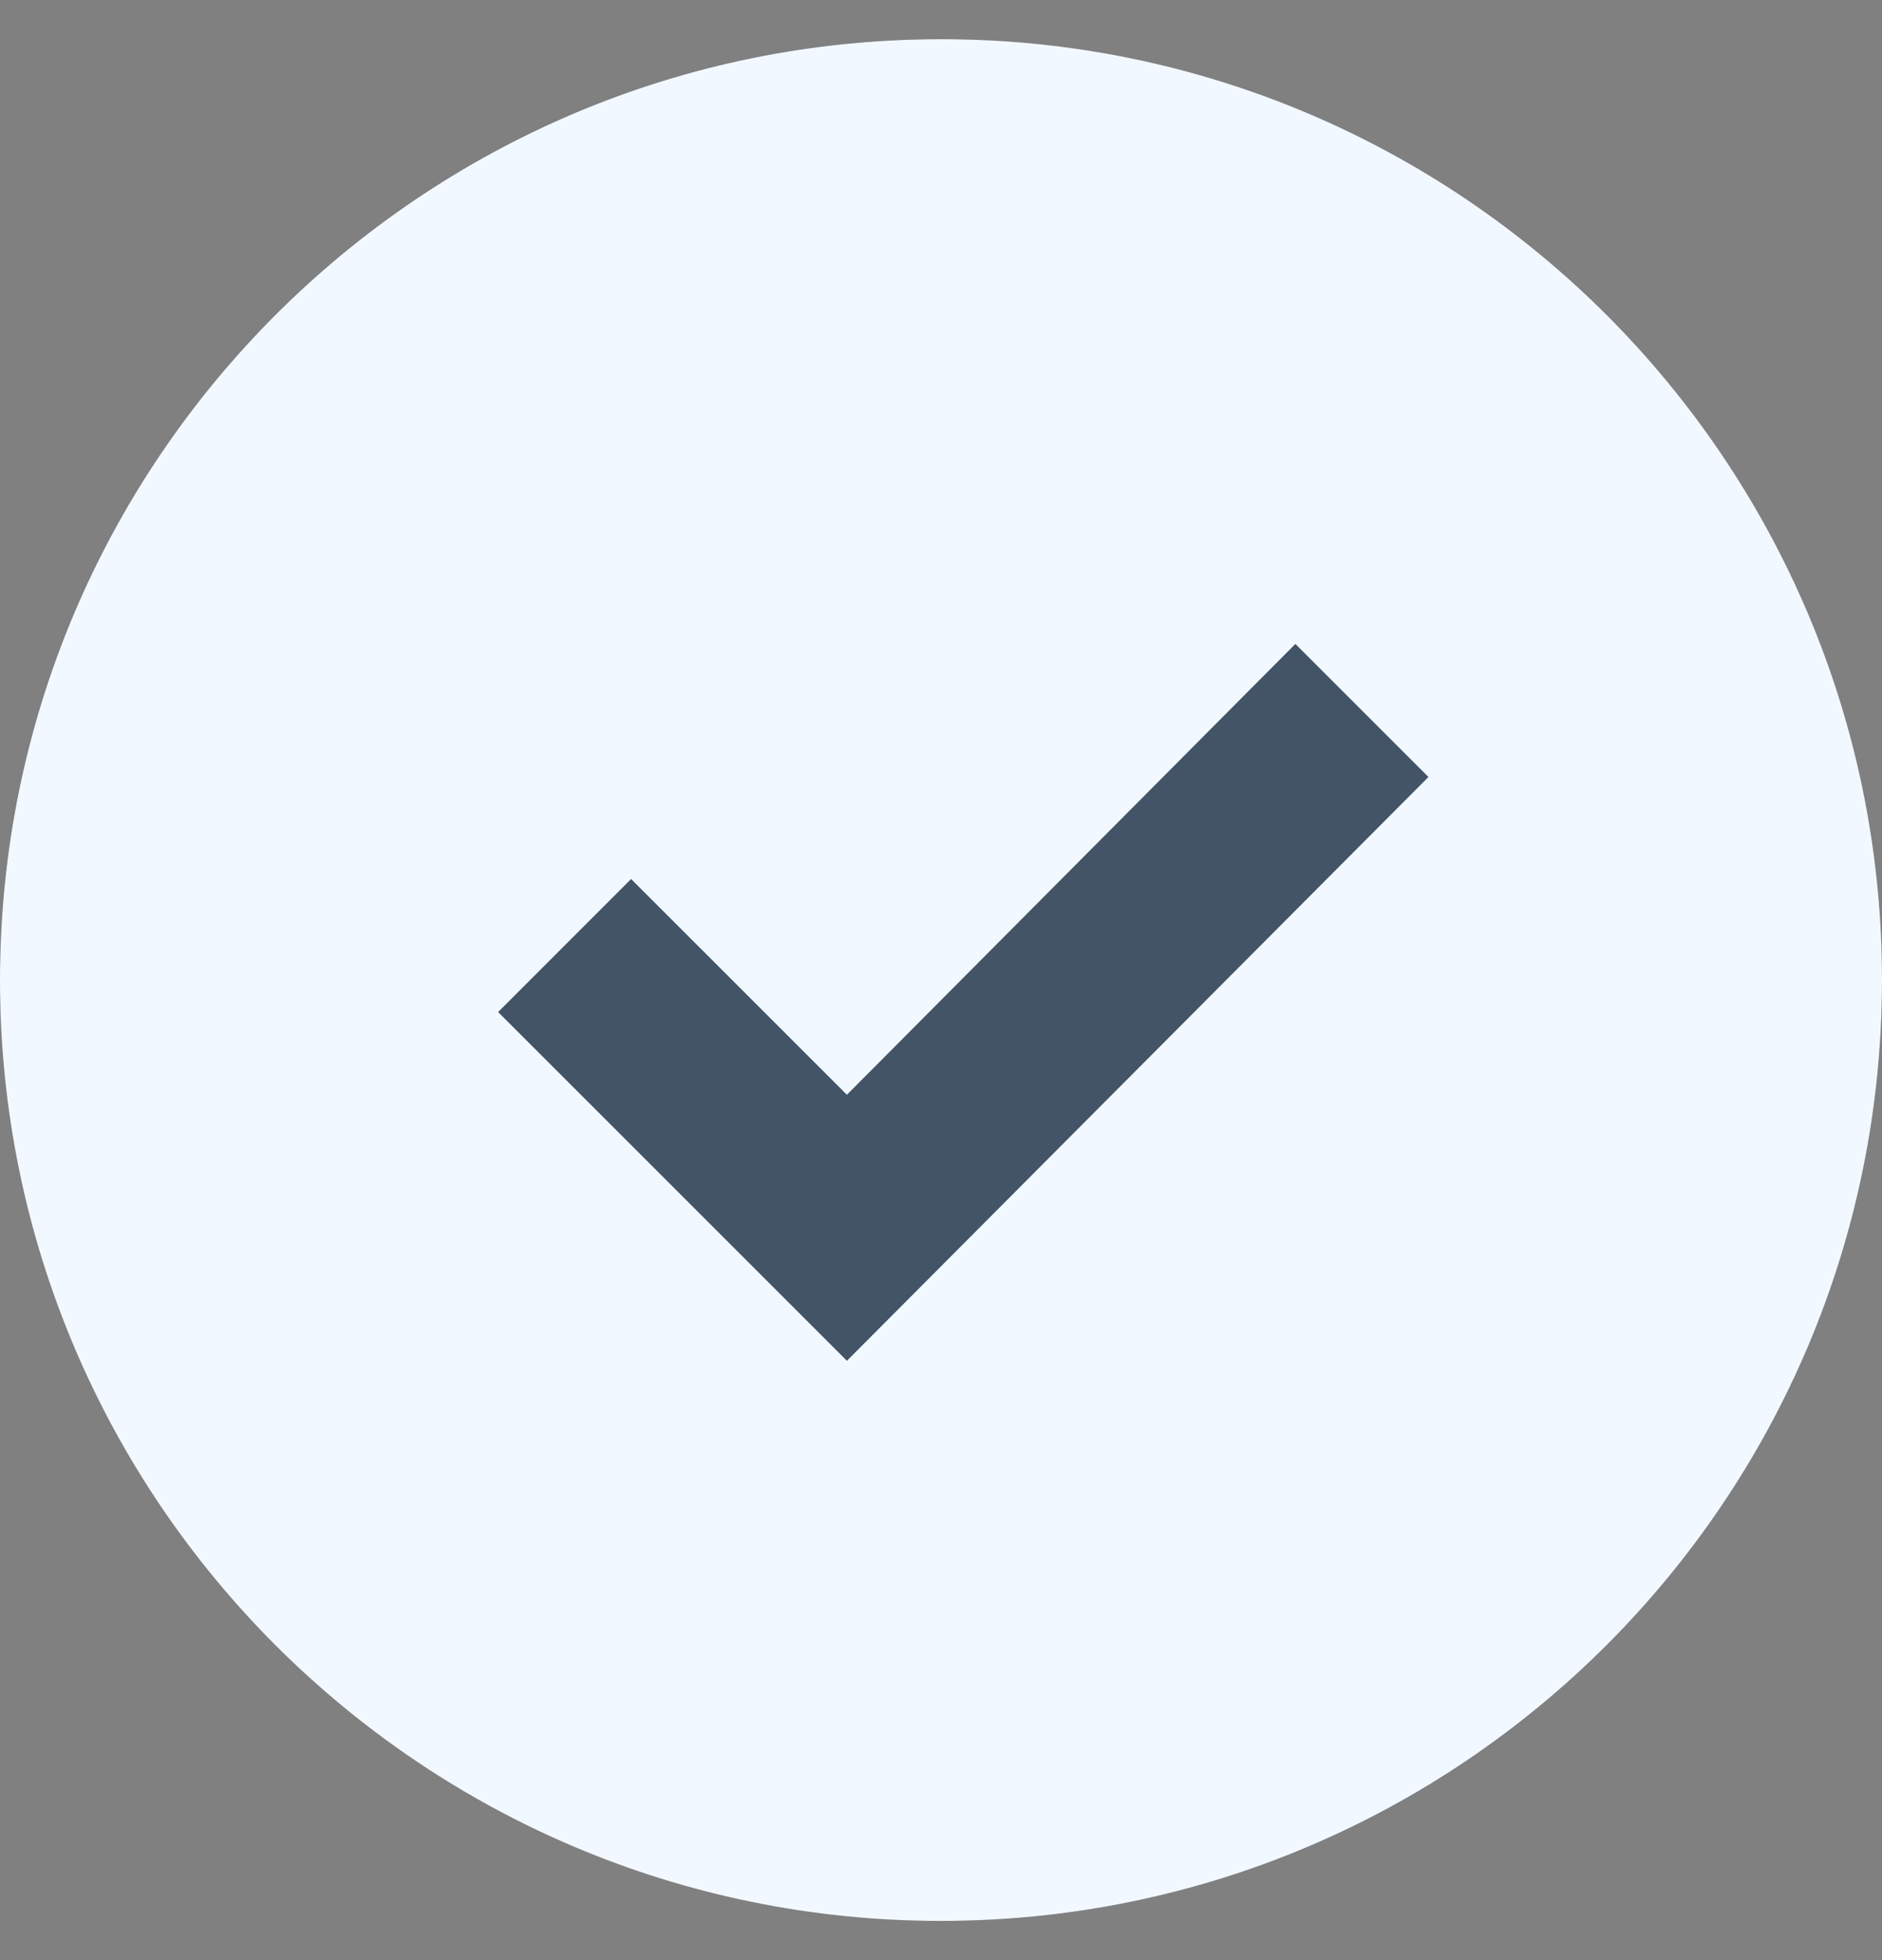
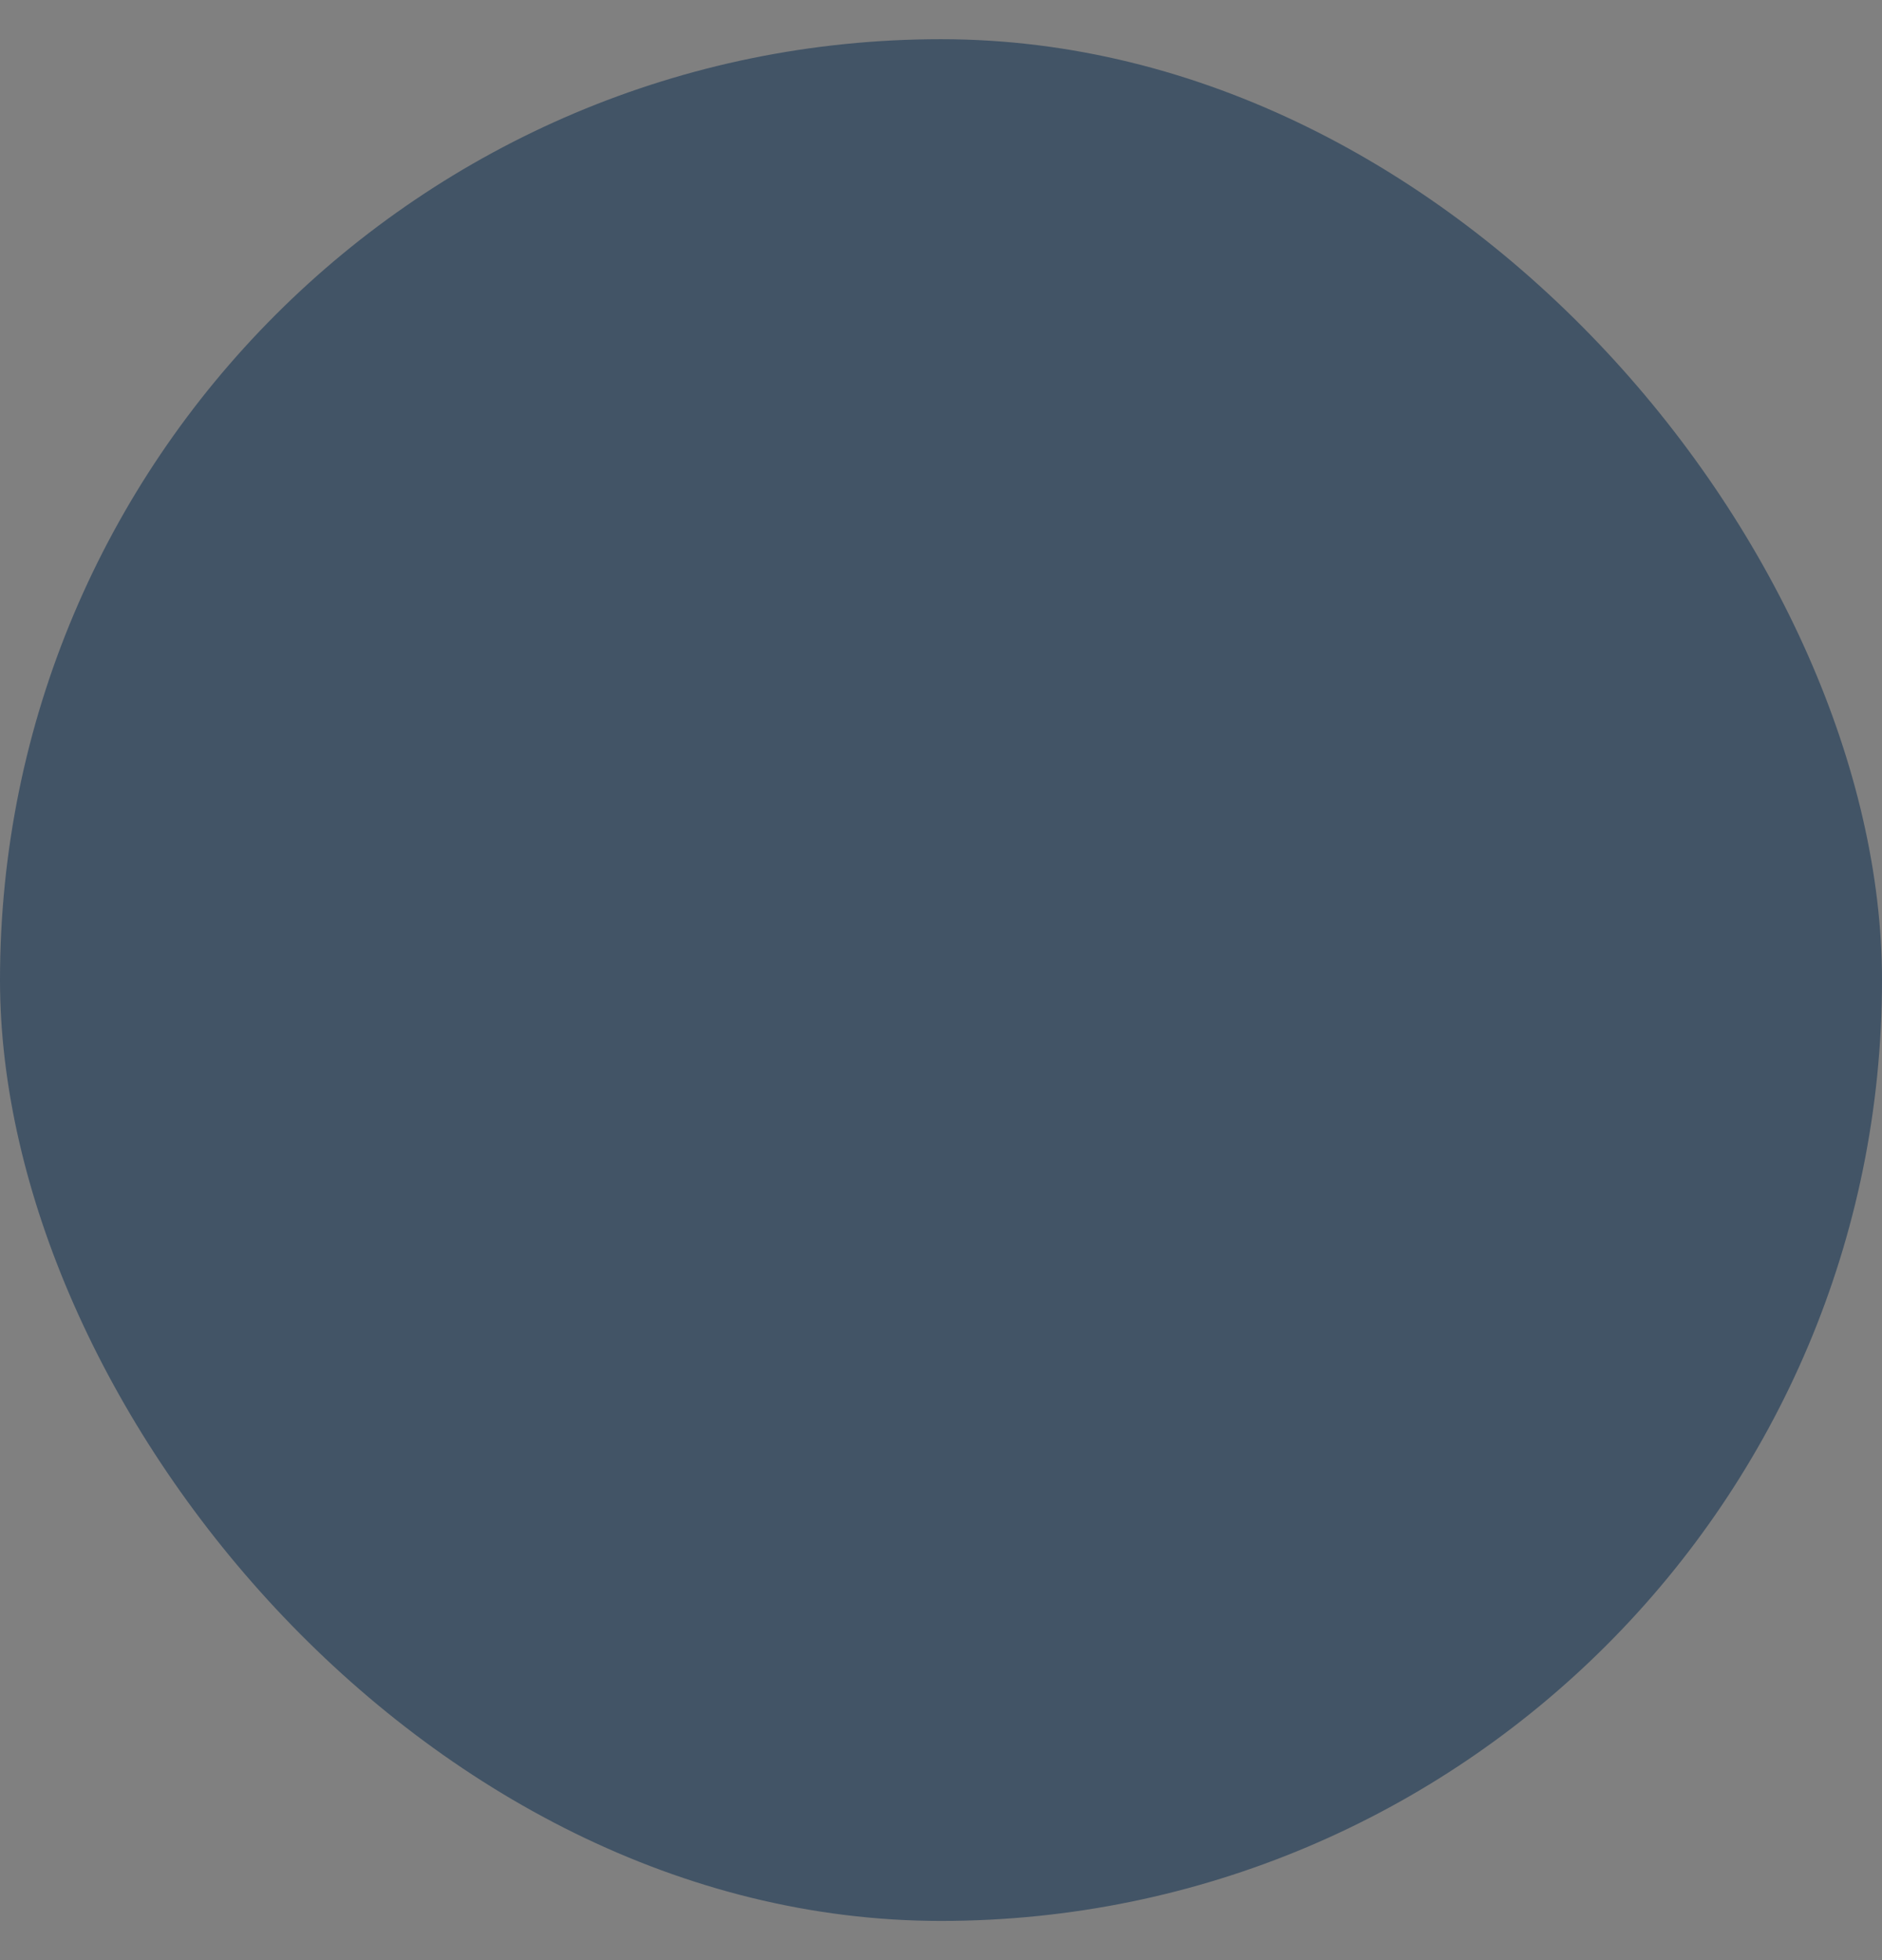
<svg xmlns="http://www.w3.org/2000/svg" width="24" height="25" viewBox="0 0 24 25" fill="none">
  <rect x="0" y="0" width="24" height="25" fill="#808080" stroke="none" />
  <rect y="0.5" width="24" height="24" rx="12" fill="#425466" />
-   <path fill-rule="evenodd" clip-rule="evenodd" d="M12 0.5C5.373 0.5 0 5.873 0 12.5C0 19.127 5.373 24.5 12 24.5C18.627 24.5 24 19.127 24 12.5C24 5.873 18.627 0.5 12 0.5ZM16.519 8.213L18.216 9.91L10.8 17.356L6.352 12.908L8.048 11.211L10.8 13.963L16.519 8.213Z" fill="#F2F8FF" />
</svg>